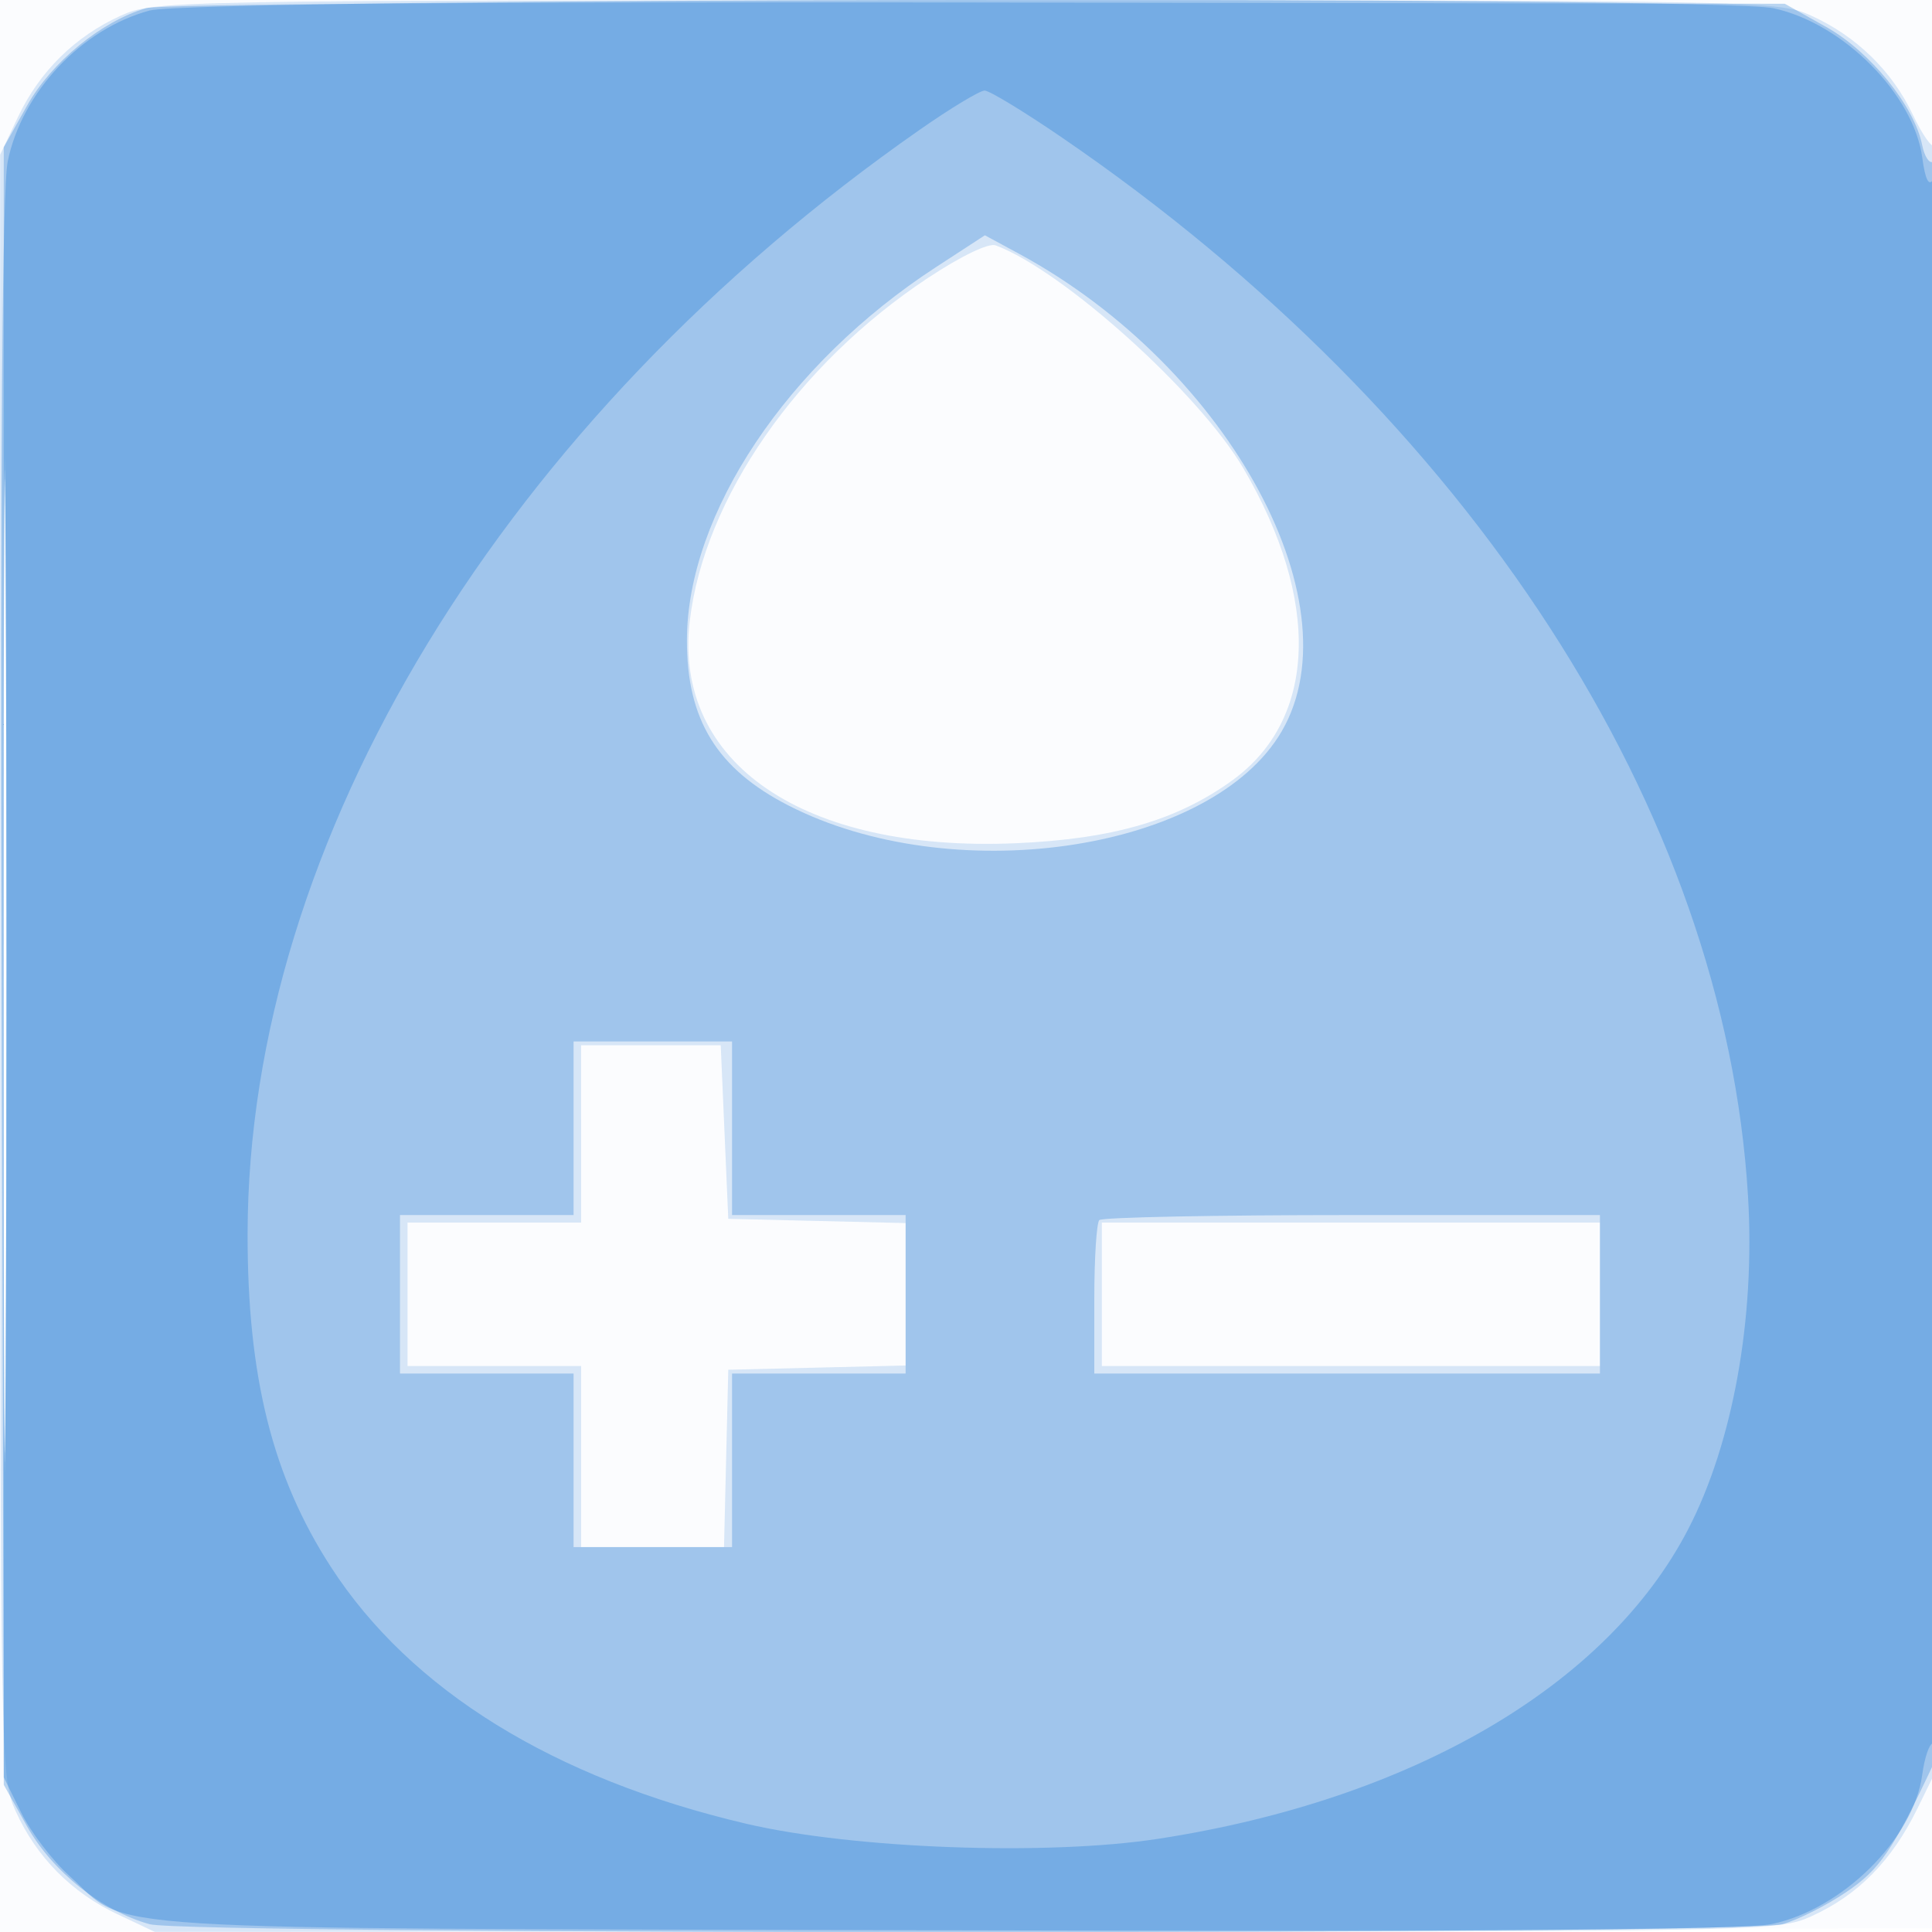
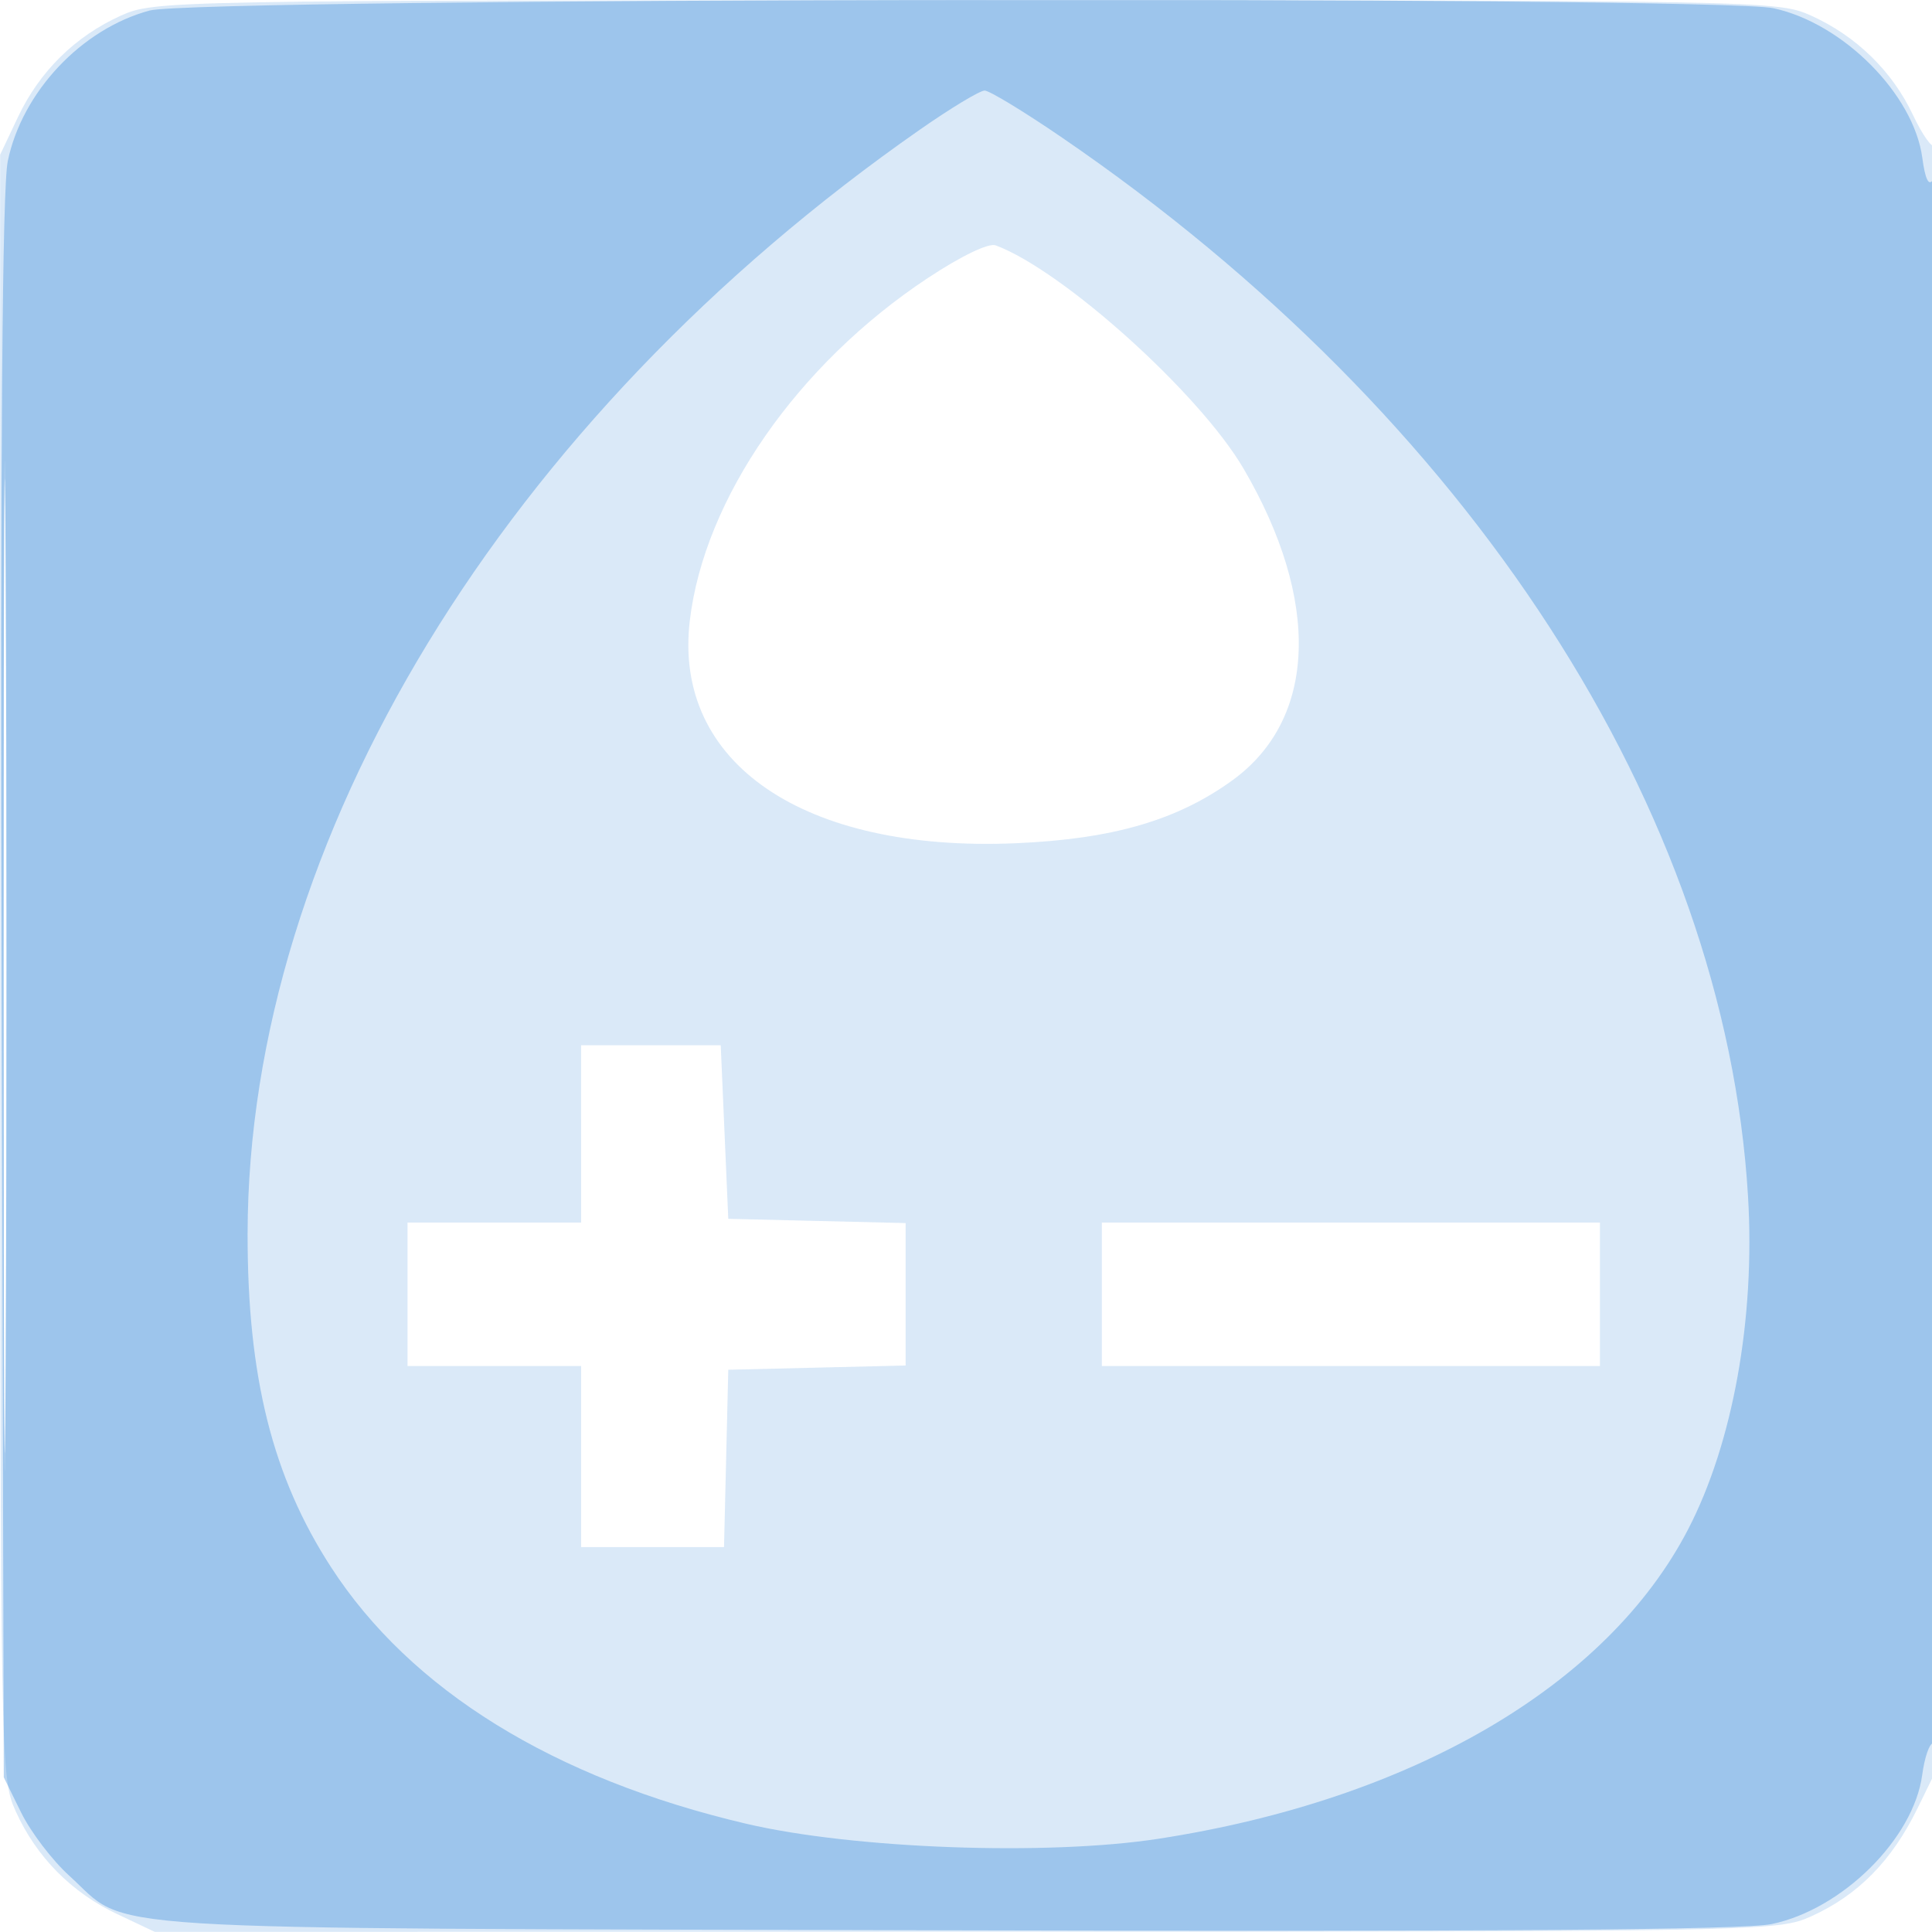
<svg xmlns="http://www.w3.org/2000/svg" width="256" height="256">
-   <path fill="#1976D2" fill-opacity=".016" fill-rule="evenodd" d="M0 128.004v128.004l128.25-.254 128.25-.254.254-127.75L257.008 0H0zm.485.496c0 70.4.119 99.053.265 63.672s.146-92.98 0-128S.485 58.1.485 128.5" />
  <path fill="#1976D2" fill-opacity=".163" fill-rule="evenodd" d="M16 2.079C9.959 4.81 5.252 9.451 2.387 15.5l-2.367 5L.032 128c.012 105.955.041 107.565 2.047 112 2.731 6.041 7.372 10.748 13.421 13.613l5 2.367 107.5-.012c105.955-.012 107.565-.041 112-2.047 6.21-2.807 10.684-7.36 14.101-14.348l2.899-5.927v-107.49c0-59.119-.291-107.198-.647-106.843-.355.356-1.65-1.481-2.877-4.083-2.731-5.79-7.51-10.454-13.476-13.151C235.564.073 233.968.044 128 .044S20.436.073 16 2.079M.482 128c0 59.675.121 84.087.268 54.25s.147-78.663 0-108.5S.482 68.325.482 128m122.452-91.156c-17.277 11.427-29.635 29.229-31.535 45.427-2.21 18.841 15.049 30.64 43.101 29.466 12.895-.54 21.486-3.032 28.829-8.364 11.156-8.102 11.7-23.779 1.433-41.305-5.835-9.958-23.896-26.22-32.828-29.556-.933-.348-4.572 1.404-9 4.332M76.999 150.25 77 162H54v19h23v24h18.937l.281-11.75.282-11.75 11.75-.282 11.75-.281v-18.874l-11.75-.281-11.75-.282L96 150l-.5-11.5H76.997zM146 171.5v9.5h66v-19h-66z" />
-   <path fill="#1976D2" fill-opacity=".291" fill-rule="evenodd" d="M19.365 1.08C13.441 2.814 6.814 8.239 3.584 14L.5 19.5v217l3.084 5.5c3.352 5.977 9.901 11.207 16.239 12.967 5.06 1.406 211.294 1.406 216.354 0 2.023-.561 5.822-2.471 8.443-4.244 4.49-3.037 6.162-5.489 11.562-16.959 1.116-2.369 1.055-213.029-.06-212.339-.483.298-1.128-.704-1.432-2.226-1.033-5.165-6.877-12.355-12.69-15.615L236.5.5l-107-.169C66.955.233 21.197.544 19.365 1.08M.482 128c0 58.575.121 82.538.268 53.25s.147-77.212 0-106.5S.482 69.425.482 128m123.516-92.588c-19.691 12.825-32.921 32.631-32.977 49.37-.035 10.567 3.975 17.101 13.479 21.962 21.408 10.949 54.915 6.265 64.856-9.066 10.912-16.83-6.267-48.865-34.356-64.066l-4.5-2.435zM76 149.5V161H53v21h23v23h21v-23h23v-21H97v-23H76zm69.667 12.167c-.367.366-.667 5.091-.667 10.5V182h67v-21h-32.833c-18.059 0-33.134.3-33.5.667" />
  <path fill="#1976D2" fill-opacity=".315" fill-rule="evenodd" d="M19.821 1.395C10.805 3.823 2.935 12.177 1.033 21.34.292 24.912.04 59.167.227 131.017L.5 235.5l2.308 4.686c1.27 2.578 4.132 6.334 6.361 8.348 8.286 7.485-.518 6.935 115.814 7.239 72.981.19 106.077-.059 109.771-.826 9.356-1.942 18.816-11.322 19.951-19.781.307-2.291.949-4.166 1.427-4.166.485 0 .861-45.944.853-104.25-.009-57.338-.395-103.652-.858-102.921q-.843 1.332-1.412-2.916c-1.129-8.416-10.511-17.846-19.721-19.821-7.78-1.668-208.904-1.385-215.173.303m102.086 15.771C66.788 55.609 32.863 111.326 32.808 163.5c-.021 18.935 3.29 32.162 11.048 44.146 10.558 16.309 29.505 28.021 55.017 34.008 14.206 3.334 39.866 4.27 54.627 1.993 33.605-5.184 59.486-20.314 70.207-41.047 5.92-11.449 8.878-27.899 7.918-44.034-3.045-51.171-36.814-103.313-90.872-140.316-5.022-3.437-9.65-6.25-10.285-6.25s-4.487 2.325-8.561 5.166M.482 128c0 57.475.12 80.987.268 52.25.147-28.738.147-75.763 0-104.5C.602 47.012.482 70.525.482 128" />
</svg>